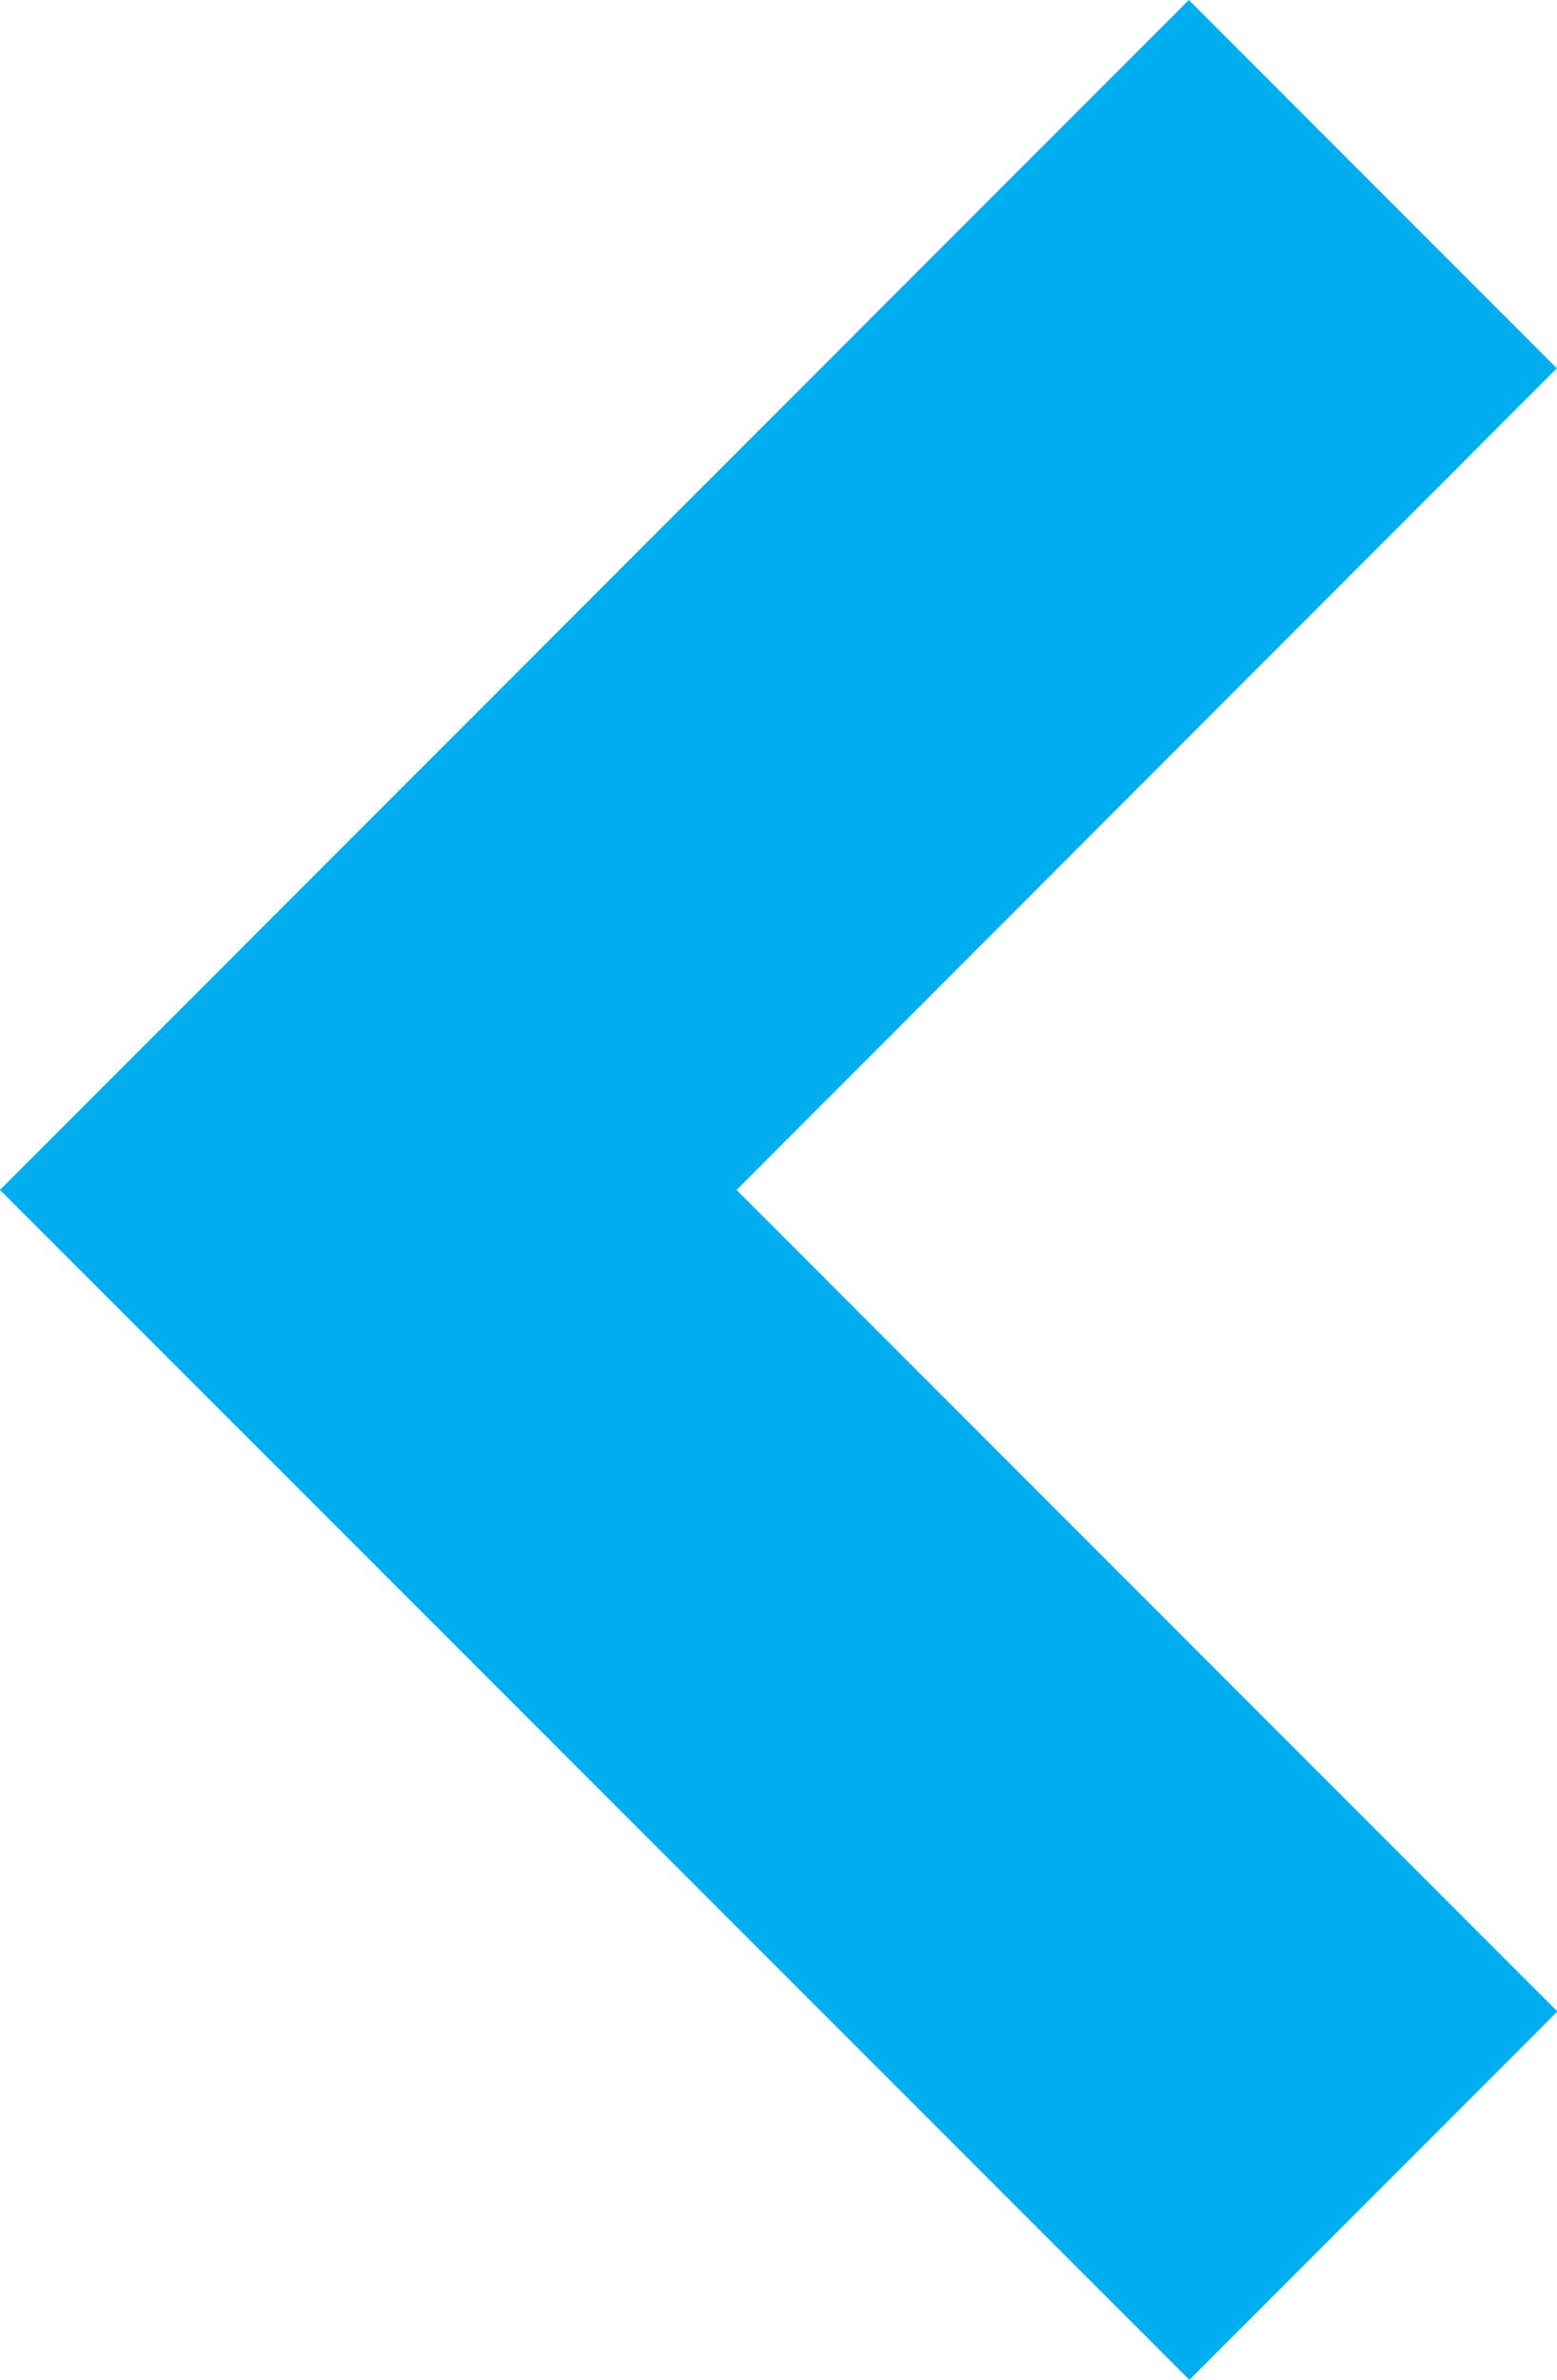
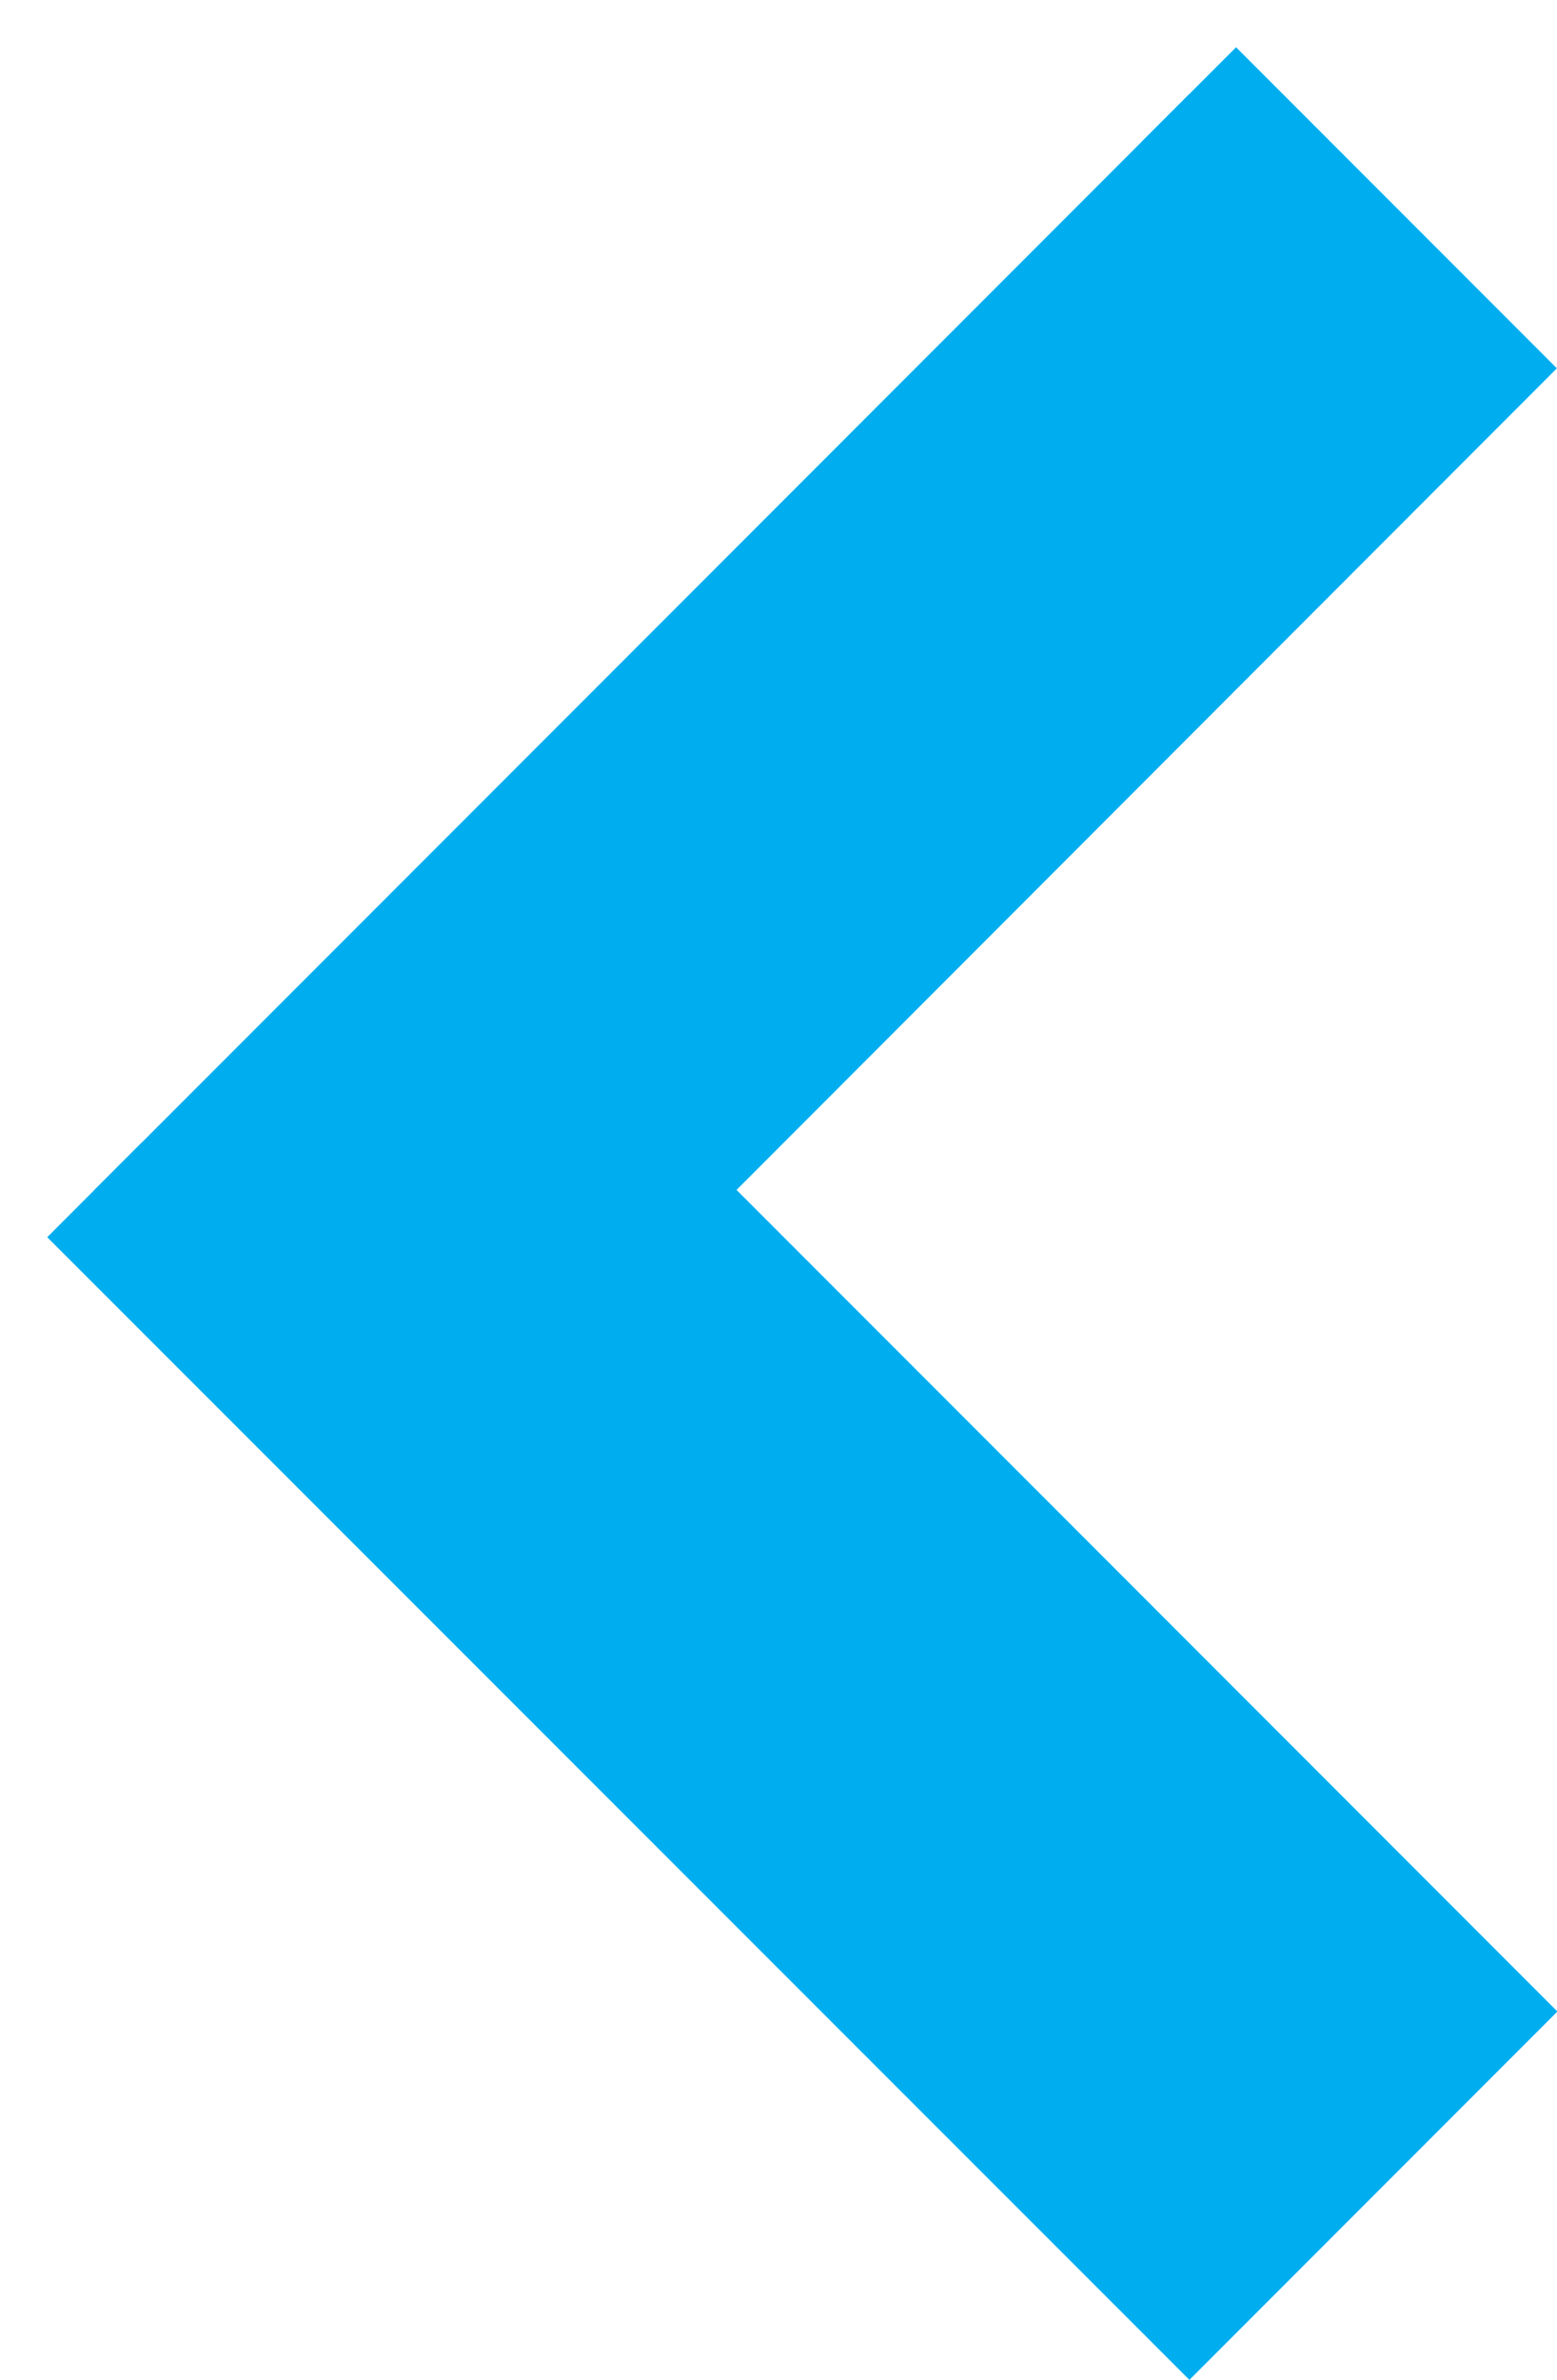
<svg xmlns="http://www.w3.org/2000/svg" width="116.56" height="178.01" viewBox="0 0 11.656 17.801">
-   <path id="arrow-left" d="M18.693,6l2.048,2.048L14.6,14.193l6.145,6.145-2.048,2.048L10.5,14.193Z" transform="translate(-9.793 -5.293)" fill="#00AEEF" stroke="#00AEEF" stroke-width="1" fill-rule="evenodd" />
+   <path id="arrow-left" d="M18.693,6l2.048,2.048L14.6,14.193l6.145,6.145-2.048,2.048L10.5,14.193" transform="translate(-9.793 -5.293)" fill="#00AEEF" stroke="#00AEEF" stroke-width="1" fill-rule="evenodd" />
</svg>